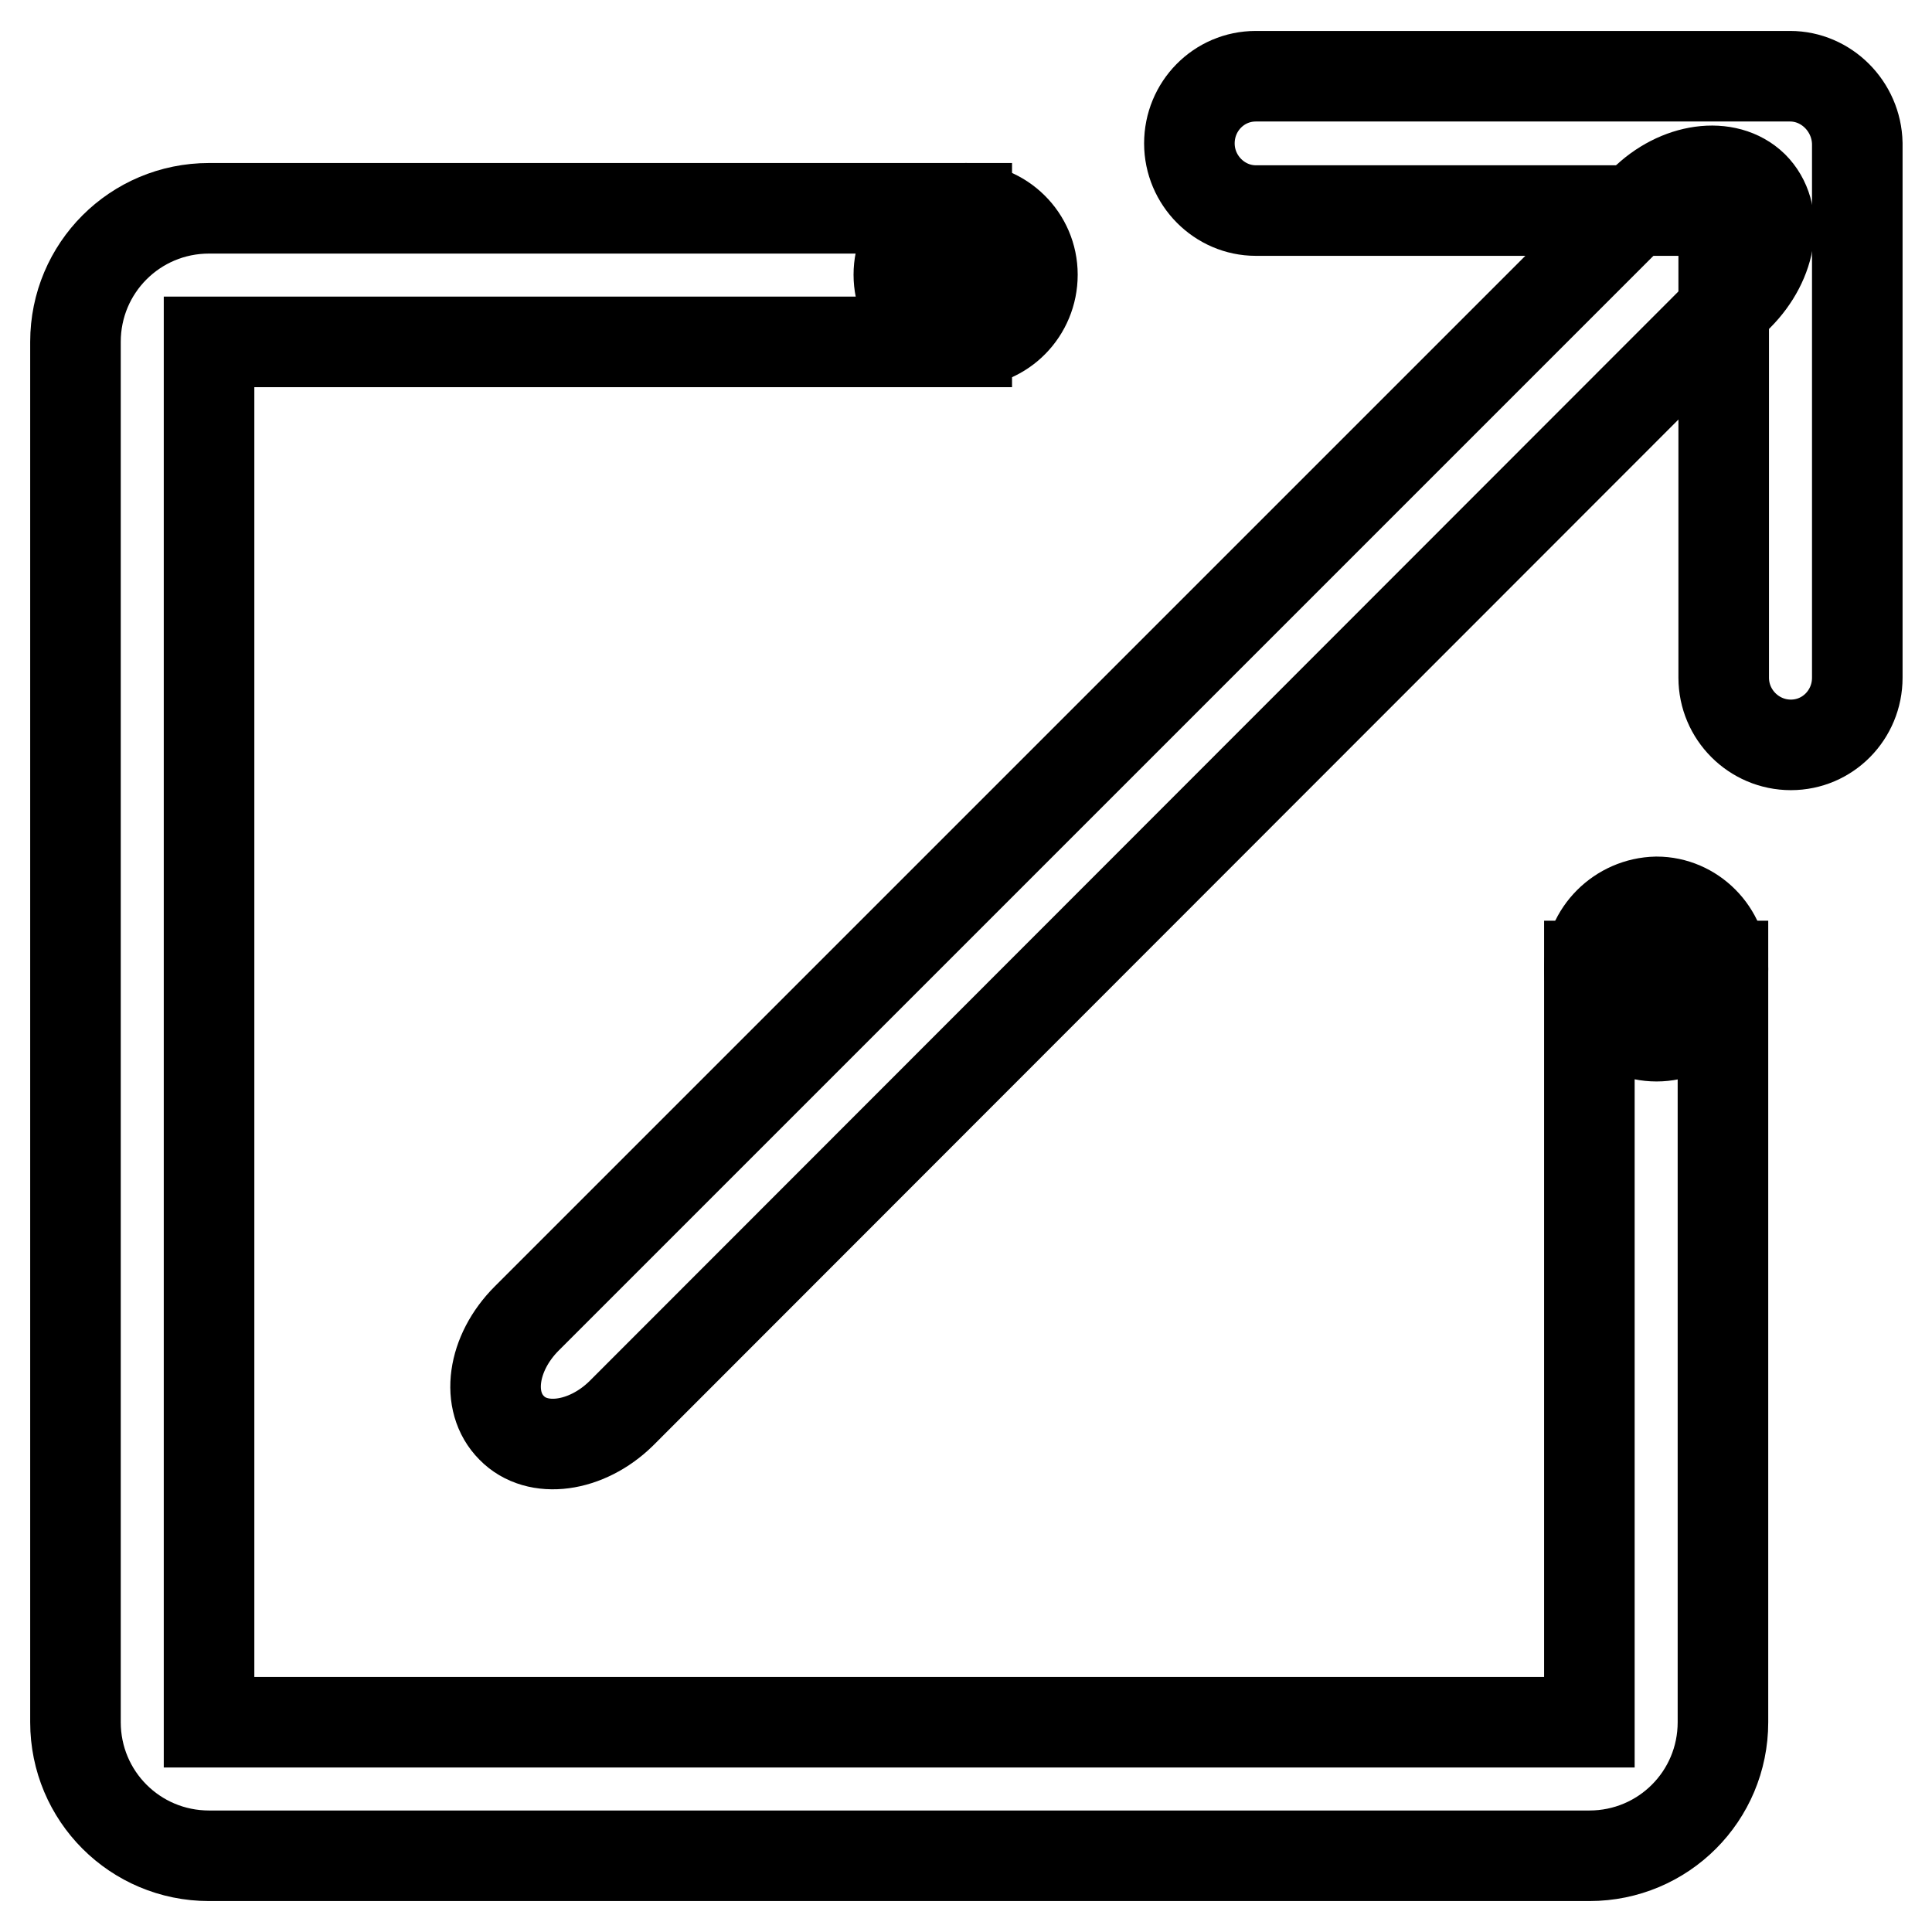
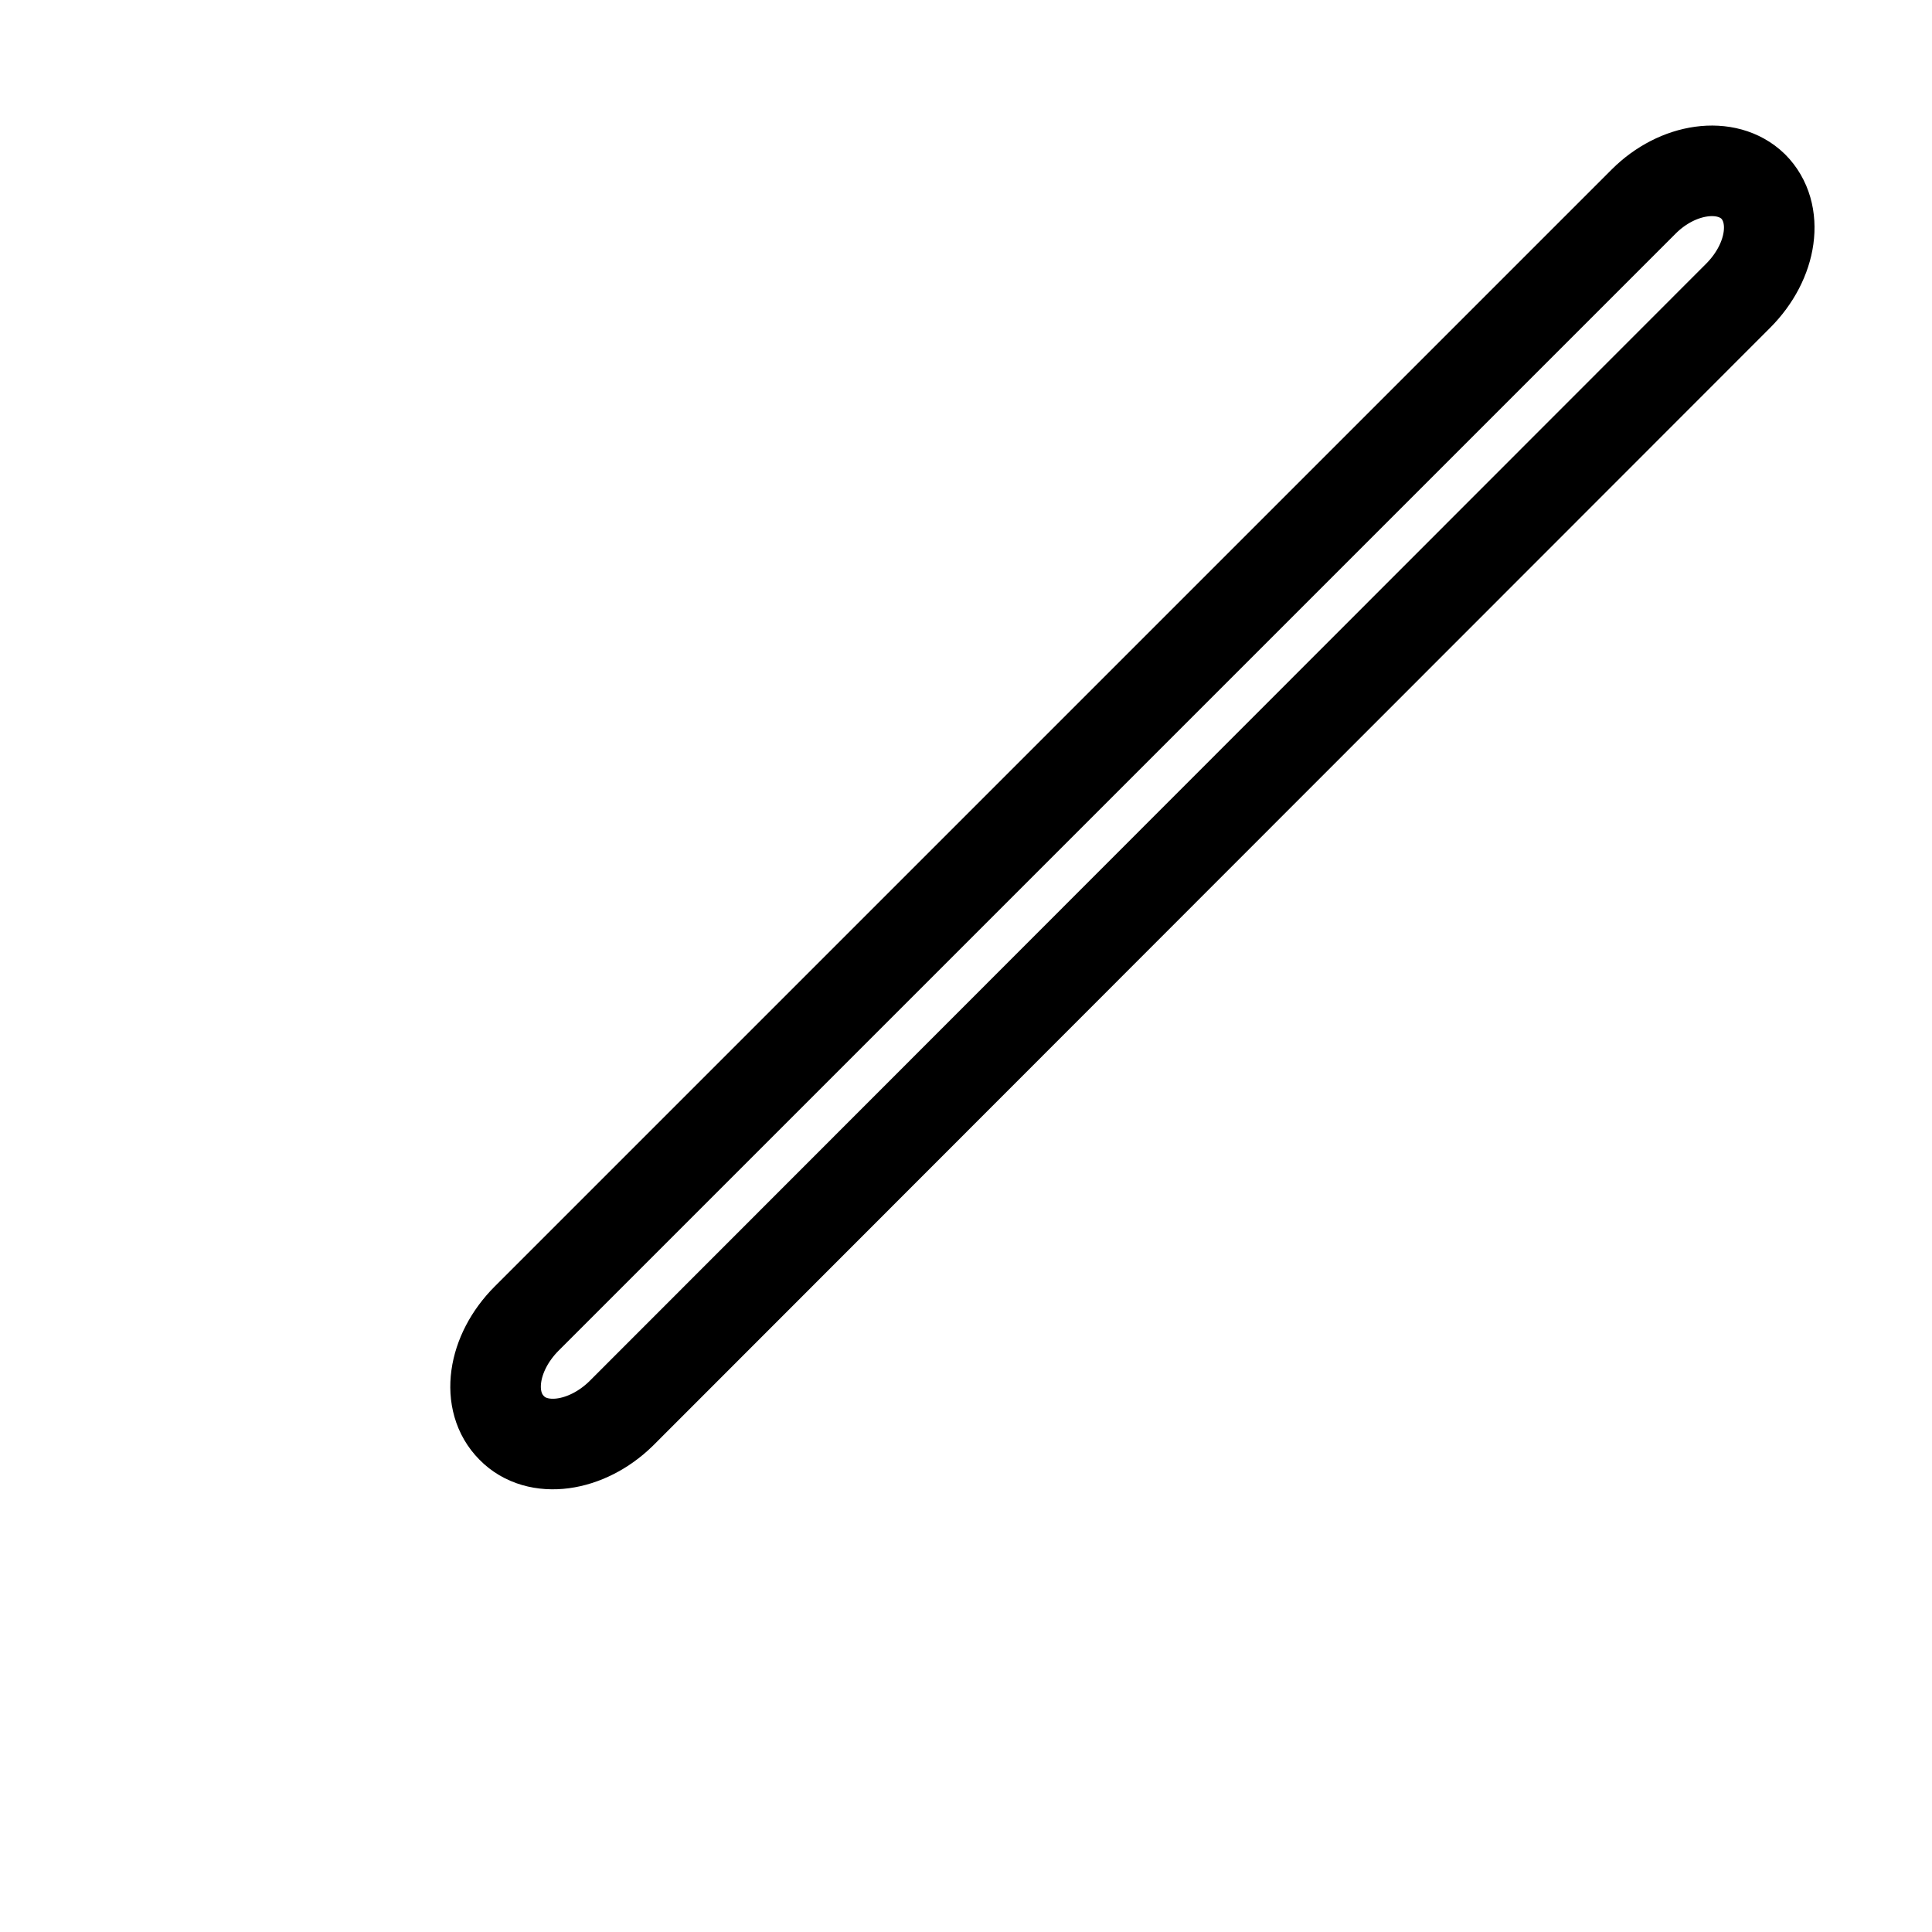
<svg xmlns="http://www.w3.org/2000/svg" version="1.1" x="0px" y="0px" viewBox="0 0 256 256" enable-background="new 0 0 256 256" xml:space="preserve">
  <g>
-     <path stroke-width="12" fill-opacity="0" stroke="#000000" d="M210.6,128v100.2H27.7V45.3h100.4V27.6H27.7c-9.8,0-17.7,7.9-17.7,17.7v182.9c0,9.8,7.9,17.7,17.7,17.7 h182.9c9.8,0,17.7-7.9,17.7-17.7V128H210.6z" />
    <path stroke-width="12" fill-opacity="0" stroke="#000000" d="M67.8,189.2c-3.5-3.5-2.6-9.9,2-14.5L217.8,26.7c4.5-4.5,11-5.4,14.5-2c3.5,3.5,2.6,9.9-2,14.5L82.3,187.3 C77.7,191.8,71.2,192.7,67.8,189.2z" />
-     <path stroke-width="12" fill-opacity="0" stroke="#000000" d="M237.2,10.1h-70.8c-4.9,0-8.8,4-8.8,8.9s4,8.9,8.8,8.9h62v61.9c0,4.9,4,8.9,8.9,8.9s8.8-4,8.8-8.9V19 C246,14.1,242,10.1,237.2,10.1z" />
-     <path stroke-width="12" fill-opacity="0" stroke="#000000" d="M119.1,36.4c0,4.9,4,8.9,8.9,8.9c4.9,0,8.8-4,8.8-8.9s-4-8.8-8.8-8.8C123.1,27.6,119.1,31.5,119.1,36.4z" />
-     <path stroke-width="12" fill-opacity="0" stroke="#000000" d="M210.6,128.4c0,4.9,4,8.9,8.9,8.9c4.9,0,8.8-4,8.8-8.9s-4-8.9-8.8-8.9C214.6,119.6,210.6,123.6,210.6,128.4 z" />
  </g>
</svg>